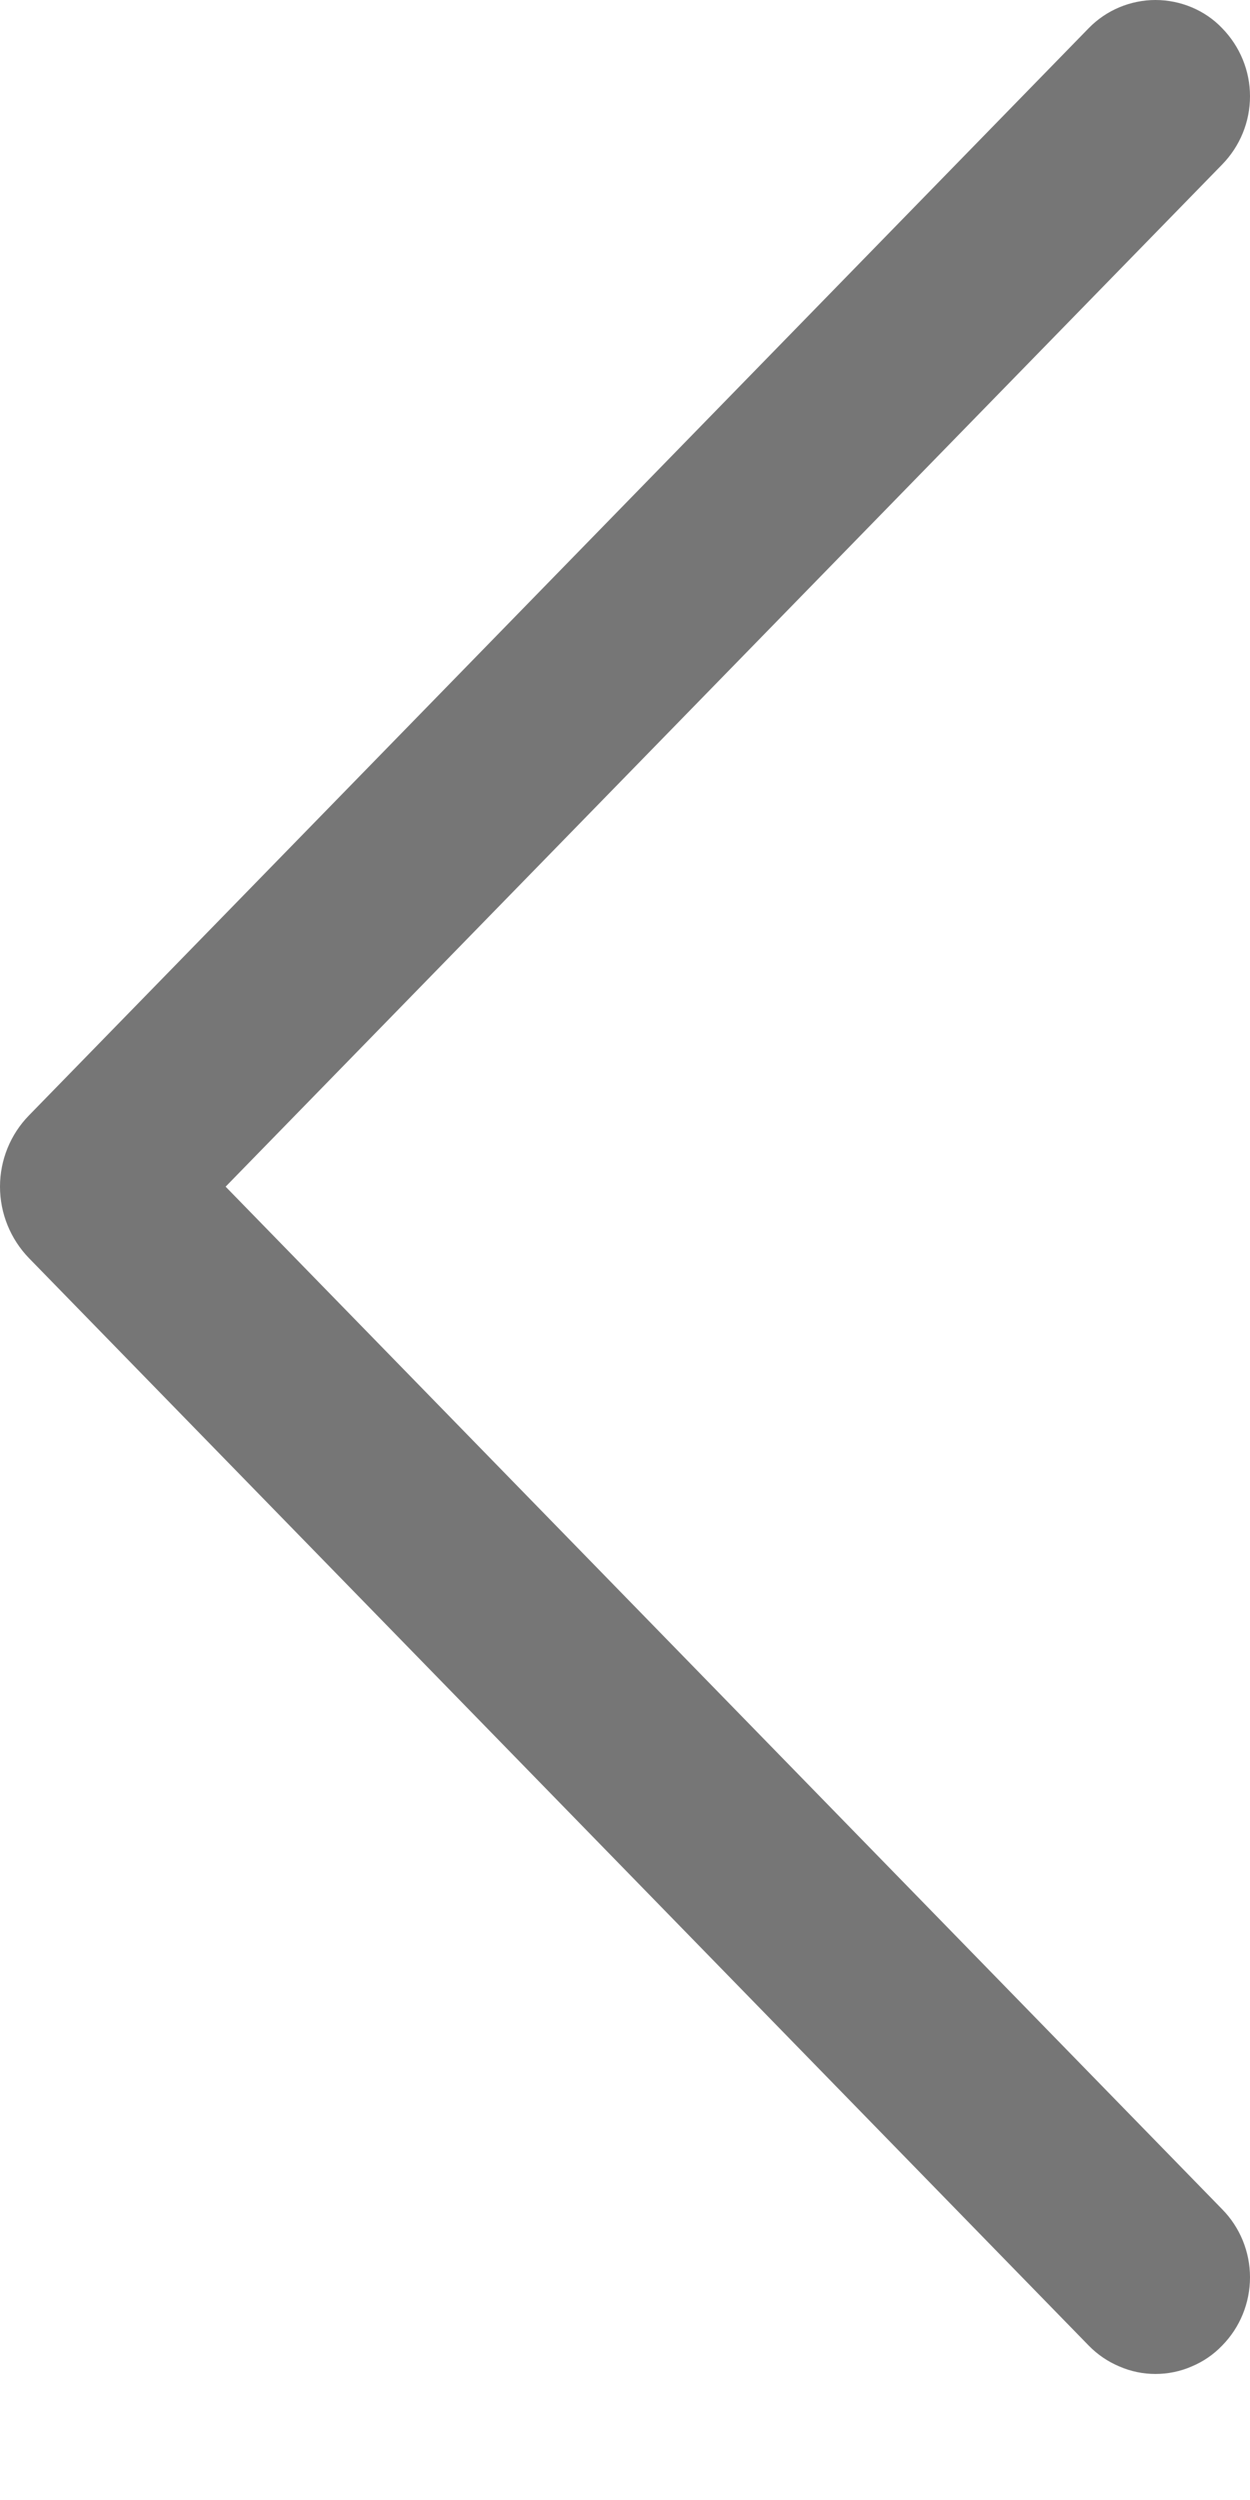
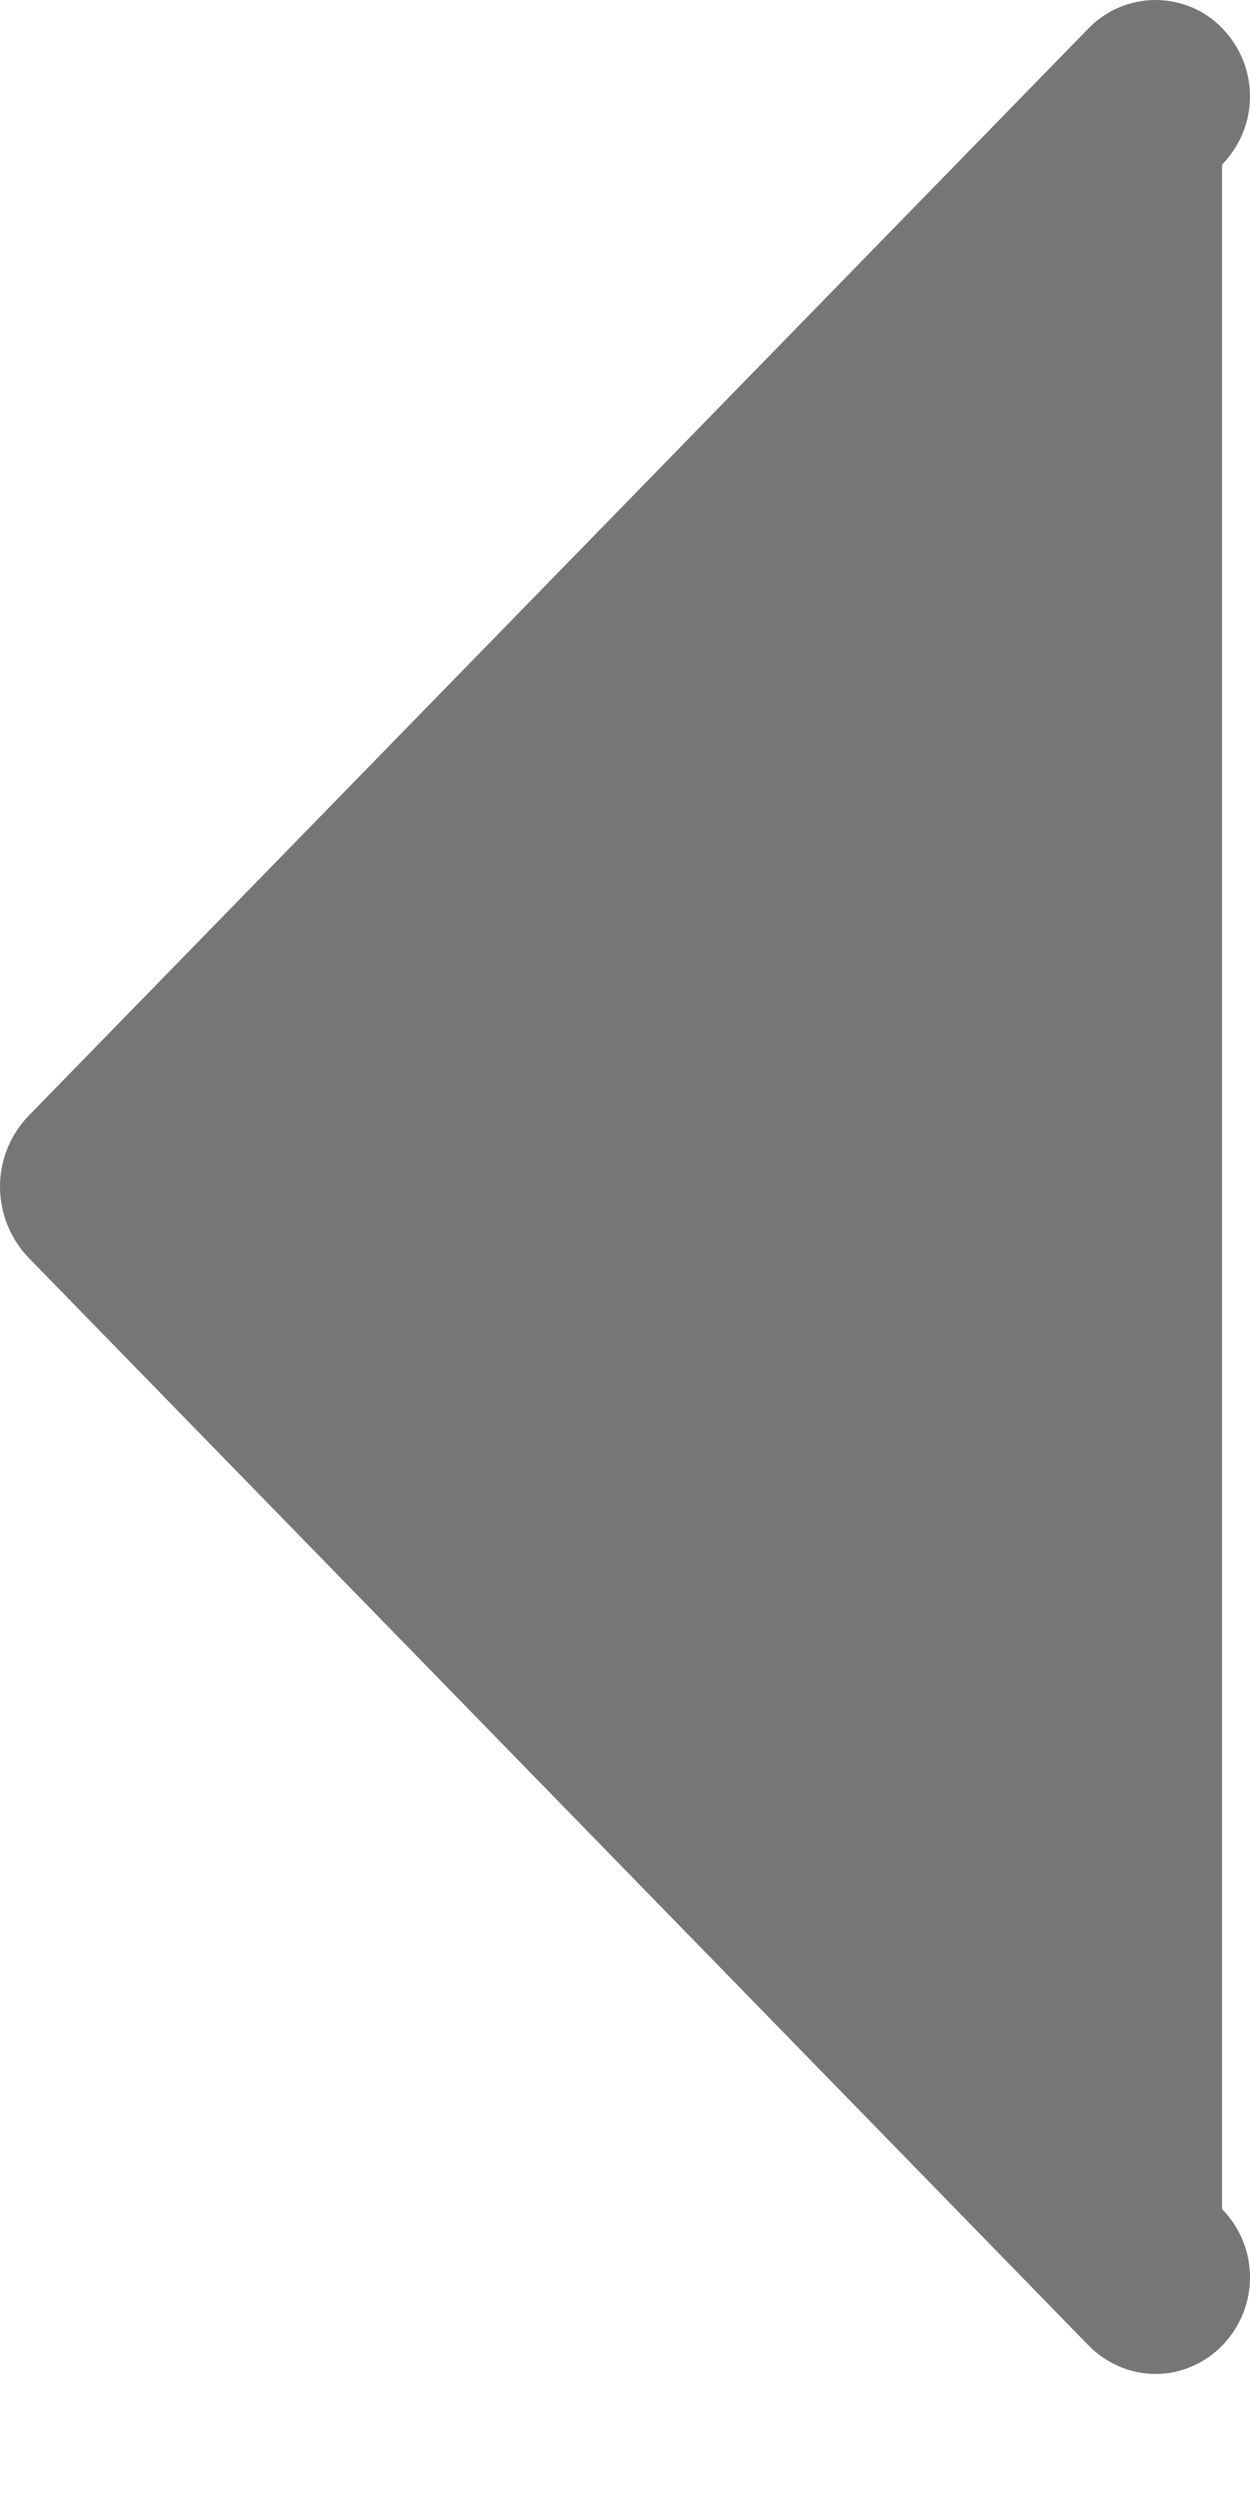
<svg xmlns="http://www.w3.org/2000/svg" width="6" height="12" viewBox="0 0 6 12" fill="none">
-   <path d="M5.226 0.135L0.139 5.354C0.05 5.445 0 5.568 0 5.696C0 5.824 0.05 5.947 0.139 6.039L5.226 11.259C5.268 11.302 5.318 11.336 5.373 11.359C5.428 11.383 5.487 11.395 5.546 11.395C5.606 11.395 5.665 11.383 5.72 11.359C5.775 11.336 5.825 11.302 5.866 11.259C5.952 11.172 6 11.054 6 10.931C6 10.809 5.952 10.691 5.866 10.604L1.083 5.696L5.866 0.79C5.952 0.702 6 0.585 6 0.462C6 0.34 5.952 0.223 5.866 0.135C5.825 0.092 5.775 0.058 5.72 0.035C5.665 0.012 5.606 0 5.546 0C5.487 0 5.428 0.012 5.373 0.035C5.318 0.058 5.268 0.092 5.226 0.135Z" fill="#767676" />
+   <path d="M5.226 0.135L0.139 5.354C0.05 5.445 0 5.568 0 5.696C0 5.824 0.05 5.947 0.139 6.039L5.226 11.259C5.268 11.302 5.318 11.336 5.373 11.359C5.428 11.383 5.487 11.395 5.546 11.395C5.606 11.395 5.665 11.383 5.72 11.359C5.775 11.336 5.825 11.302 5.866 11.259C5.952 11.172 6 11.054 6 10.931C6 10.809 5.952 10.691 5.866 10.604L5.866 0.79C5.952 0.702 6 0.585 6 0.462C6 0.34 5.952 0.223 5.866 0.135C5.825 0.092 5.775 0.058 5.72 0.035C5.665 0.012 5.606 0 5.546 0C5.487 0 5.428 0.012 5.373 0.035C5.318 0.058 5.268 0.092 5.226 0.135Z" fill="#767676" />
</svg>